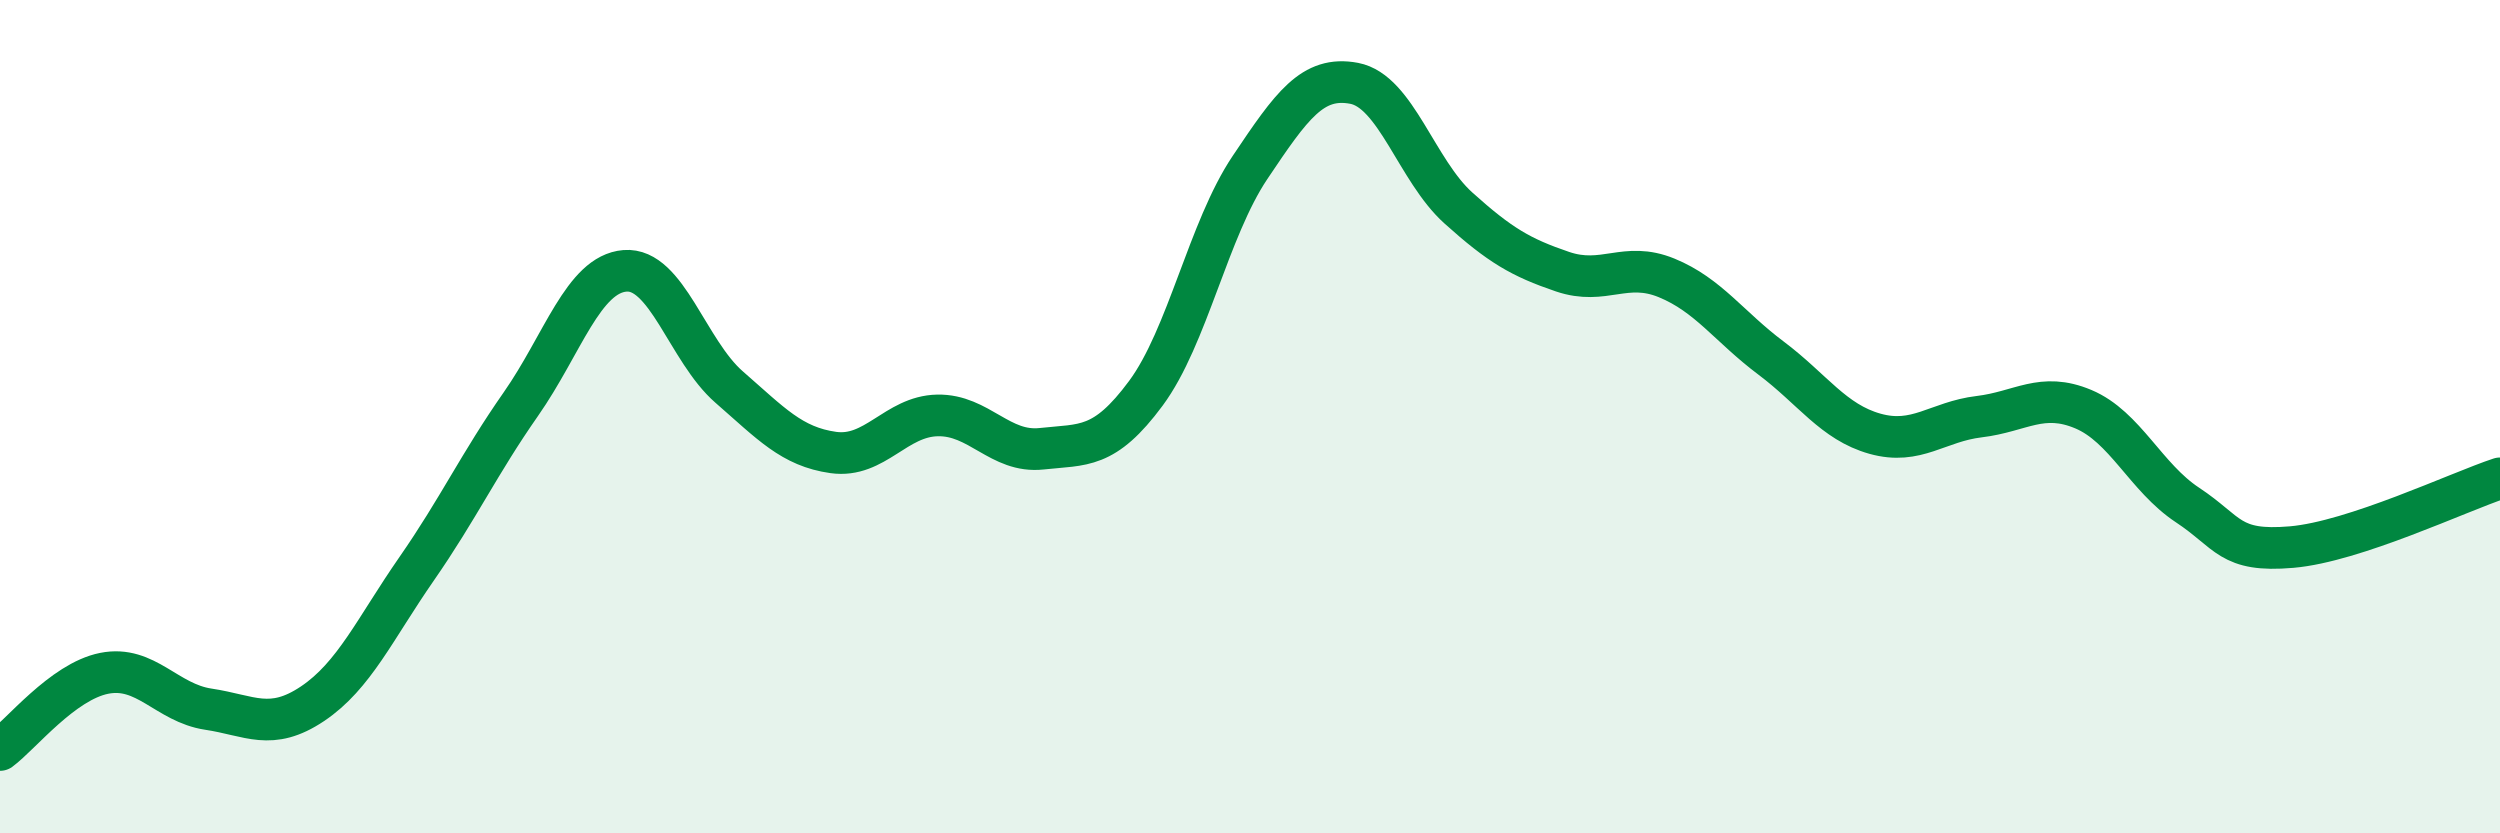
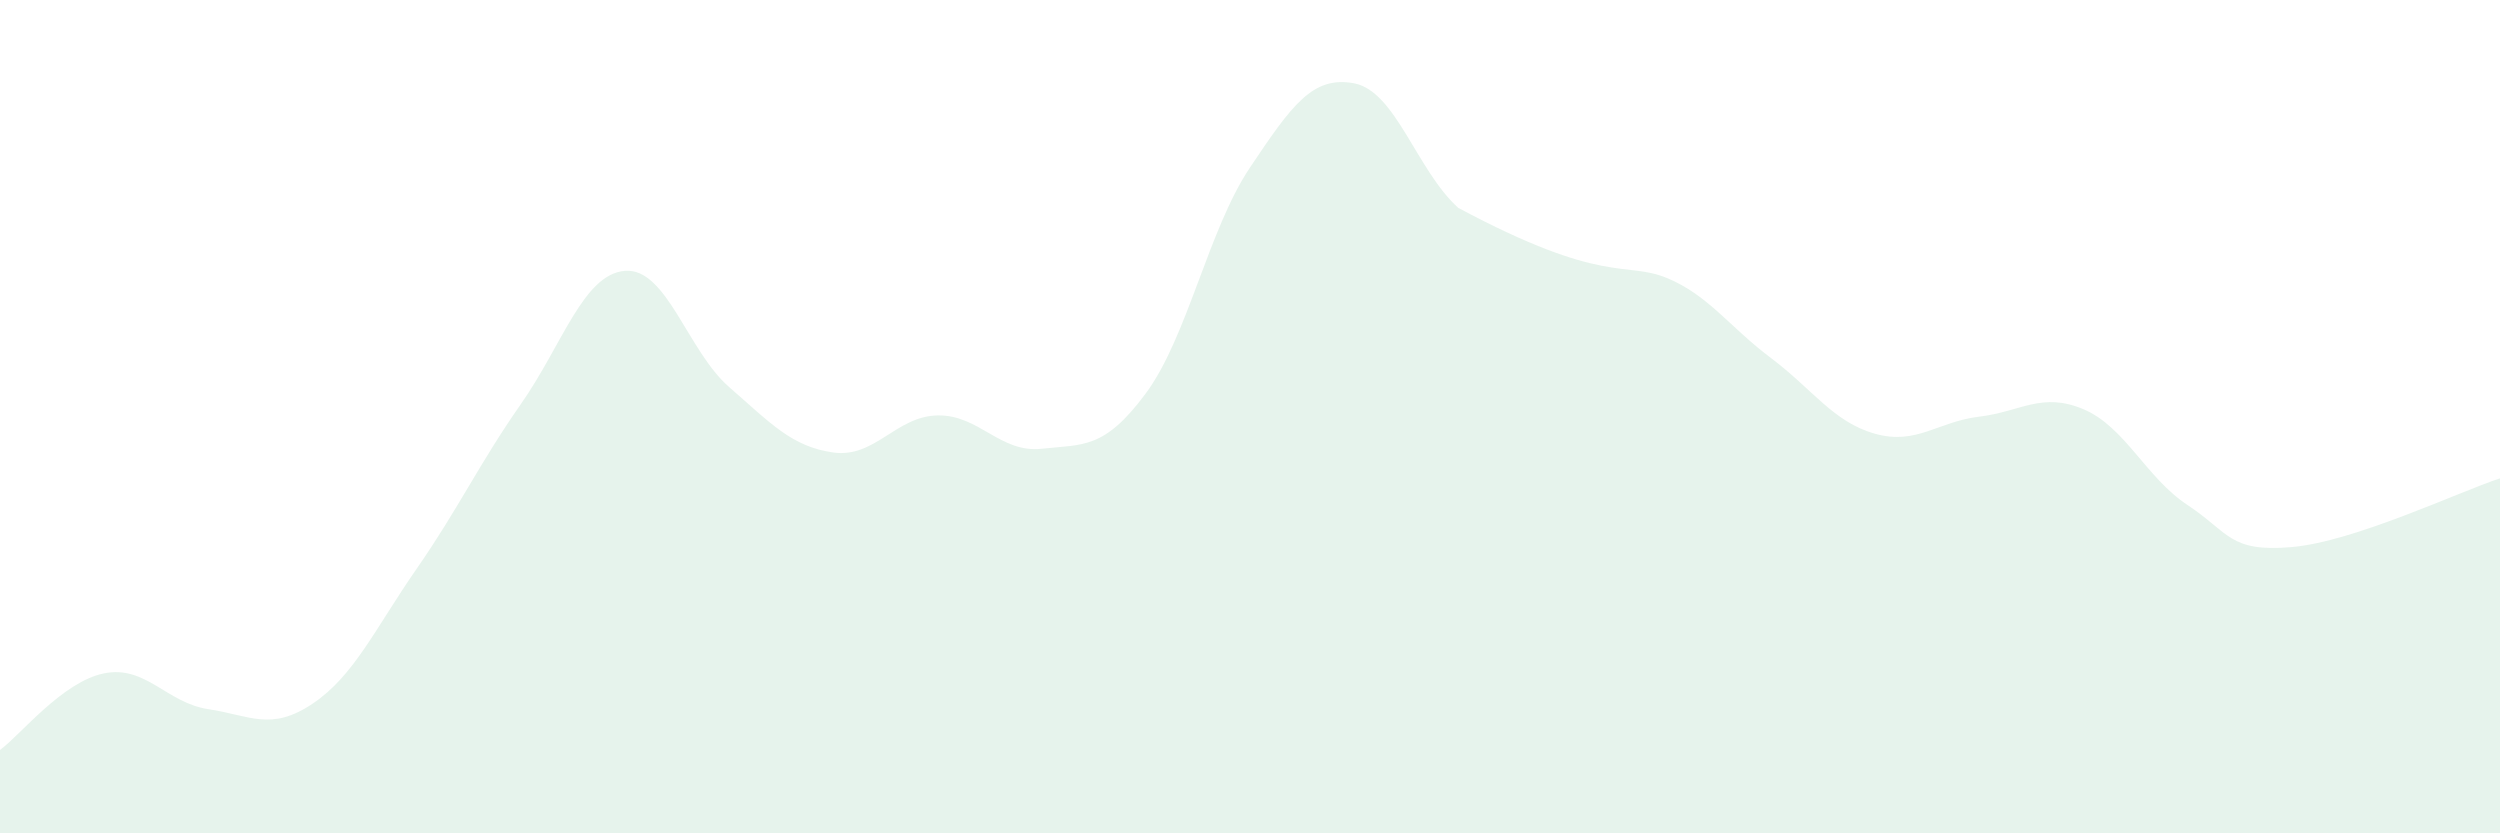
<svg xmlns="http://www.w3.org/2000/svg" width="60" height="20" viewBox="0 0 60 20">
-   <path d="M 0,18 C 0.5,17.63 1.5,16.36 2.5,16.16 C 3.5,15.96 4,16.87 5,17.02 C 6,17.17 6.5,17.56 7.5,16.89 C 8.5,16.22 9,15.09 10,13.65 C 11,12.21 11.5,11.13 12.5,9.7 C 13.5,8.27 14,6.58 15,6.5 C 16,6.42 16.5,8.42 17.5,9.29 C 18.5,10.16 19,10.72 20,10.86 C 21,11 21.5,9.99 22.5,9.97 C 23.5,9.95 24,10.88 25,10.77 C 26,10.66 26.5,10.79 27.5,9.44 C 28.5,8.09 29,5.51 30,4.02 C 31,2.53 31.5,1.81 32.5,2 C 33.5,2.19 34,4.09 35,4.99 C 36,5.89 36.5,6.18 37.5,6.52 C 38.5,6.86 39,6.26 40,6.67 C 41,7.08 41.5,7.84 42.5,8.59 C 43.5,9.34 44,10.13 45,10.41 C 46,10.69 46.5,10.12 47.5,10 C 48.5,9.88 49,9.4 50,9.82 C 51,10.24 51.5,11.46 52.5,12.12 C 53.5,12.78 53.5,13.26 55,13.13 C 56.5,13 59,11.81 60,11.48L60 20L0 20Z" fill="#008740" opacity="0.1" stroke-linecap="round" stroke-linejoin="round" />
-   <path d="M 0,18 C 0.5,17.63 1.5,16.36 2.5,16.16 C 3.5,15.96 4,16.87 5,17.02 C 6,17.17 6.5,17.56 7.5,16.89 C 8.5,16.22 9,15.09 10,13.65 C 11,12.21 11.5,11.13 12.5,9.7 C 13.5,8.27 14,6.58 15,6.5 C 16,6.42 16.5,8.42 17.5,9.29 C 18.5,10.16 19,10.72 20,10.86 C 21,11 21.5,9.99 22.5,9.97 C 23.5,9.95 24,10.88 25,10.77 C 26,10.66 26.5,10.79 27.5,9.44 C 28.5,8.09 29,5.51 30,4.02 C 31,2.53 31.5,1.81 32.5,2 C 33.5,2.19 34,4.09 35,4.99 C 36,5.89 36.5,6.18 37.5,6.52 C 38.5,6.86 39,6.26 40,6.67 C 41,7.08 41.5,7.84 42.5,8.59 C 43.5,9.34 44,10.13 45,10.41 C 46,10.69 46.5,10.12 47.5,10 C 48.5,9.88 49,9.4 50,9.82 C 51,10.24 51.5,11.46 52.5,12.12 C 53.5,12.78 53.5,13.26 55,13.13 C 56.5,13 59,11.81 60,11.48" stroke="#008740" stroke-width="1" fill="none" stroke-linecap="round" stroke-linejoin="round" />
+   <path d="M 0,18 C 0.5,17.63 1.5,16.36 2.5,16.16 C 3.5,15.96 4,16.87 5,17.02 C 6,17.17 6.5,17.56 7.5,16.89 C 8.5,16.22 9,15.09 10,13.65 C 11,12.21 11.5,11.13 12.5,9.7 C 13.5,8.27 14,6.58 15,6.5 C 16,6.42 16.5,8.42 17.5,9.29 C 18.5,10.16 19,10.72 20,10.86 C 21,11 21.5,9.99 22.5,9.97 C 23.5,9.95 24,10.88 25,10.77 C 26,10.66 26.5,10.79 27.5,9.44 C 28.5,8.09 29,5.51 30,4.02 C 31,2.53 31.5,1.81 32.5,2 C 33.5,2.19 34,4.09 35,4.99 C 38.5,6.86 39,6.26 40,6.67 C 41,7.08 41.5,7.84 42.5,8.59 C 43.5,9.34 44,10.13 45,10.41 C 46,10.69 46.5,10.12 47.5,10 C 48.5,9.88 49,9.4 50,9.82 C 51,10.24 51.5,11.46 52.5,12.12 C 53.5,12.78 53.5,13.26 55,13.13 C 56.5,13 59,11.81 60,11.48L60 20L0 20Z" fill="#008740" opacity="0.1" stroke-linecap="round" stroke-linejoin="round" />
</svg>